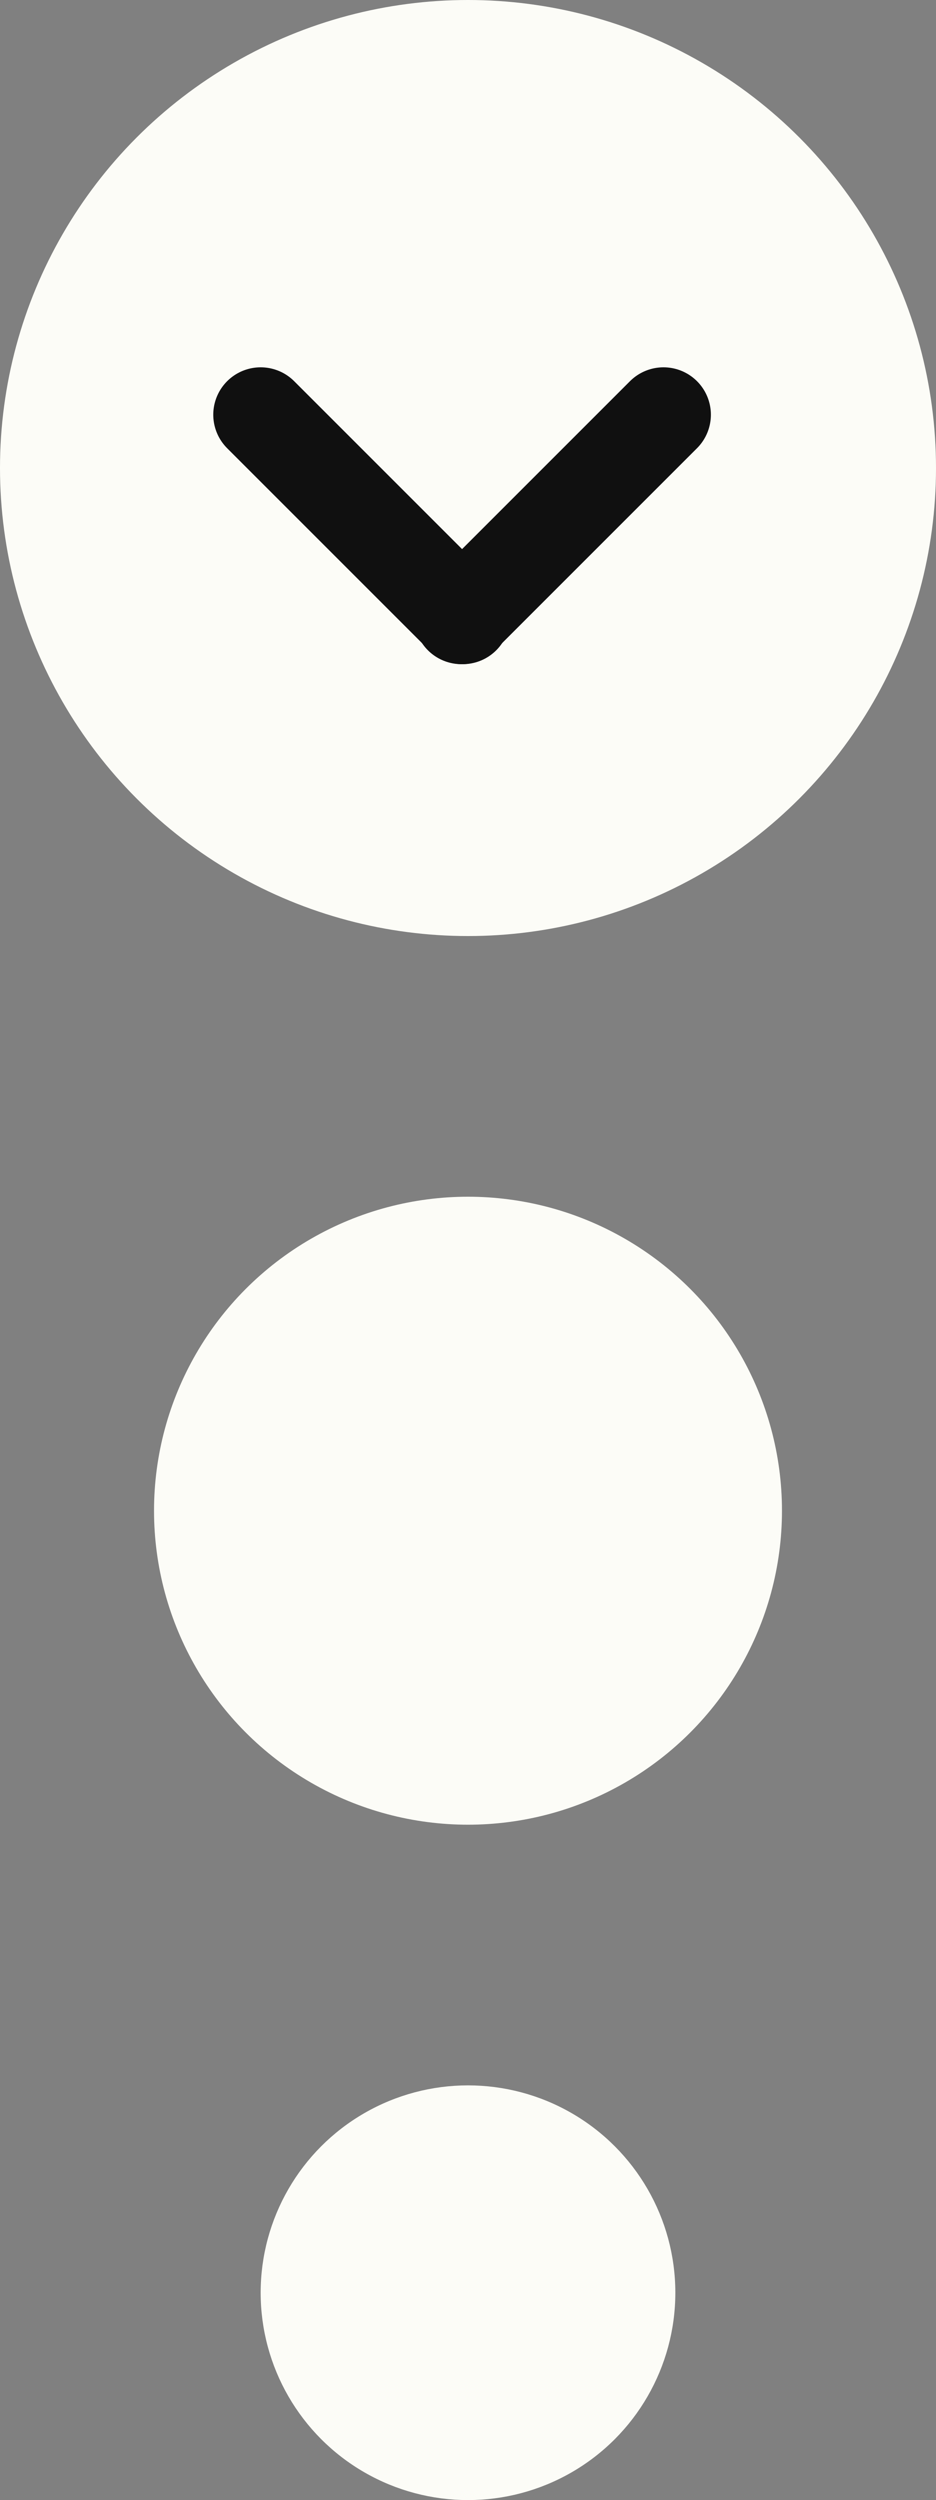
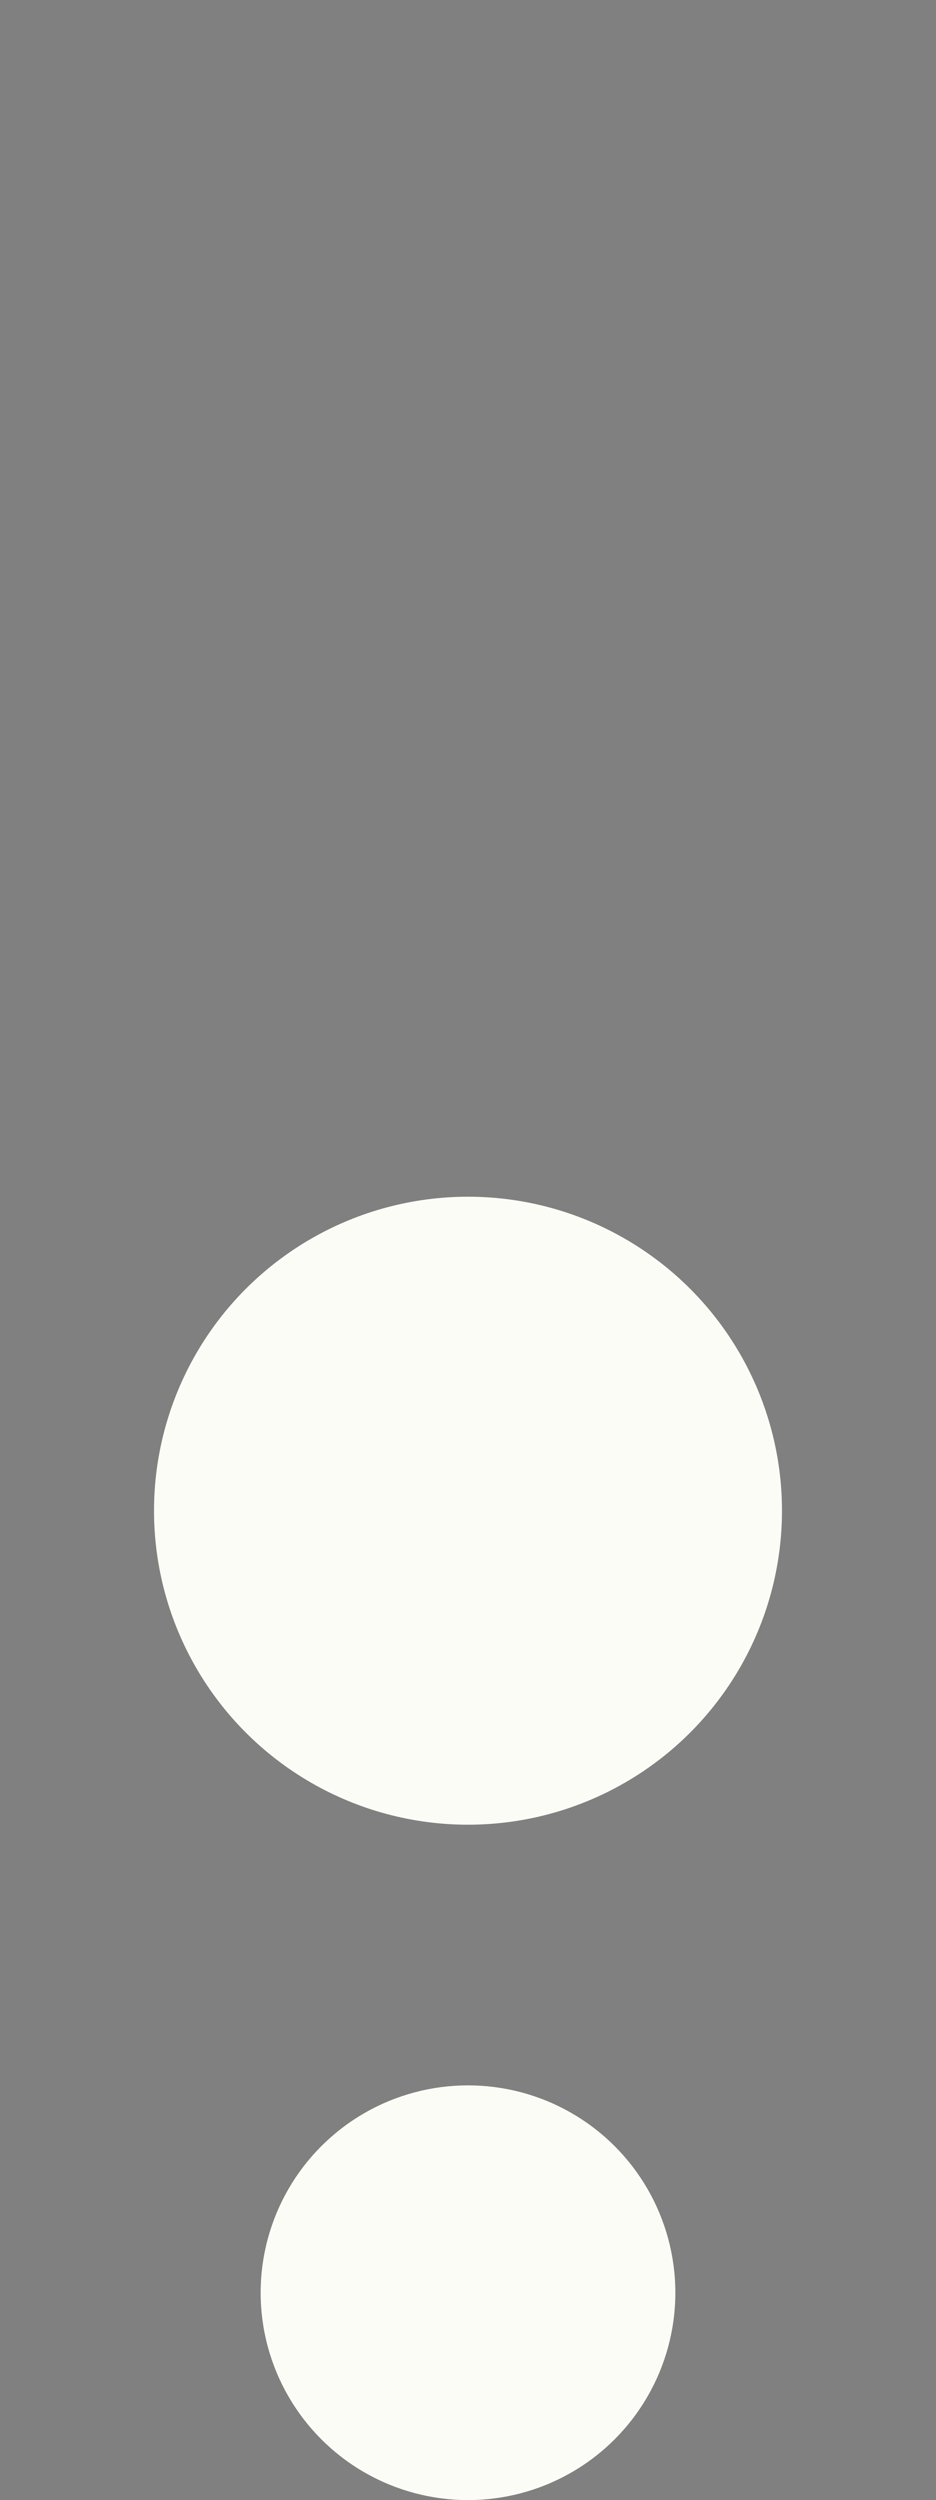
<svg xmlns="http://www.w3.org/2000/svg" width="79" height="211" viewBox="0 0 79 211" fill="none">
  <rect x="0" y="0" width="79" height="211" fill="#808080" stroke="none" />
-   <circle cx="39.5" cy="39.5" r="39.5" fill="#FCFCF7" />
-   <path d="M38.945 52.055L56 35" stroke="#101010" stroke-width="8" stroke-linecap="round" />
-   <path d="M22 35L39.055 52.055" stroke="#101010" stroke-width="8" stroke-linecap="round" />
  <circle cx="39.5" cy="127.5" r="26.5" fill="#FCFCF7" />
  <circle cx="39.5" cy="193.5" r="17.5" fill="#FCFCF7" />
</svg>